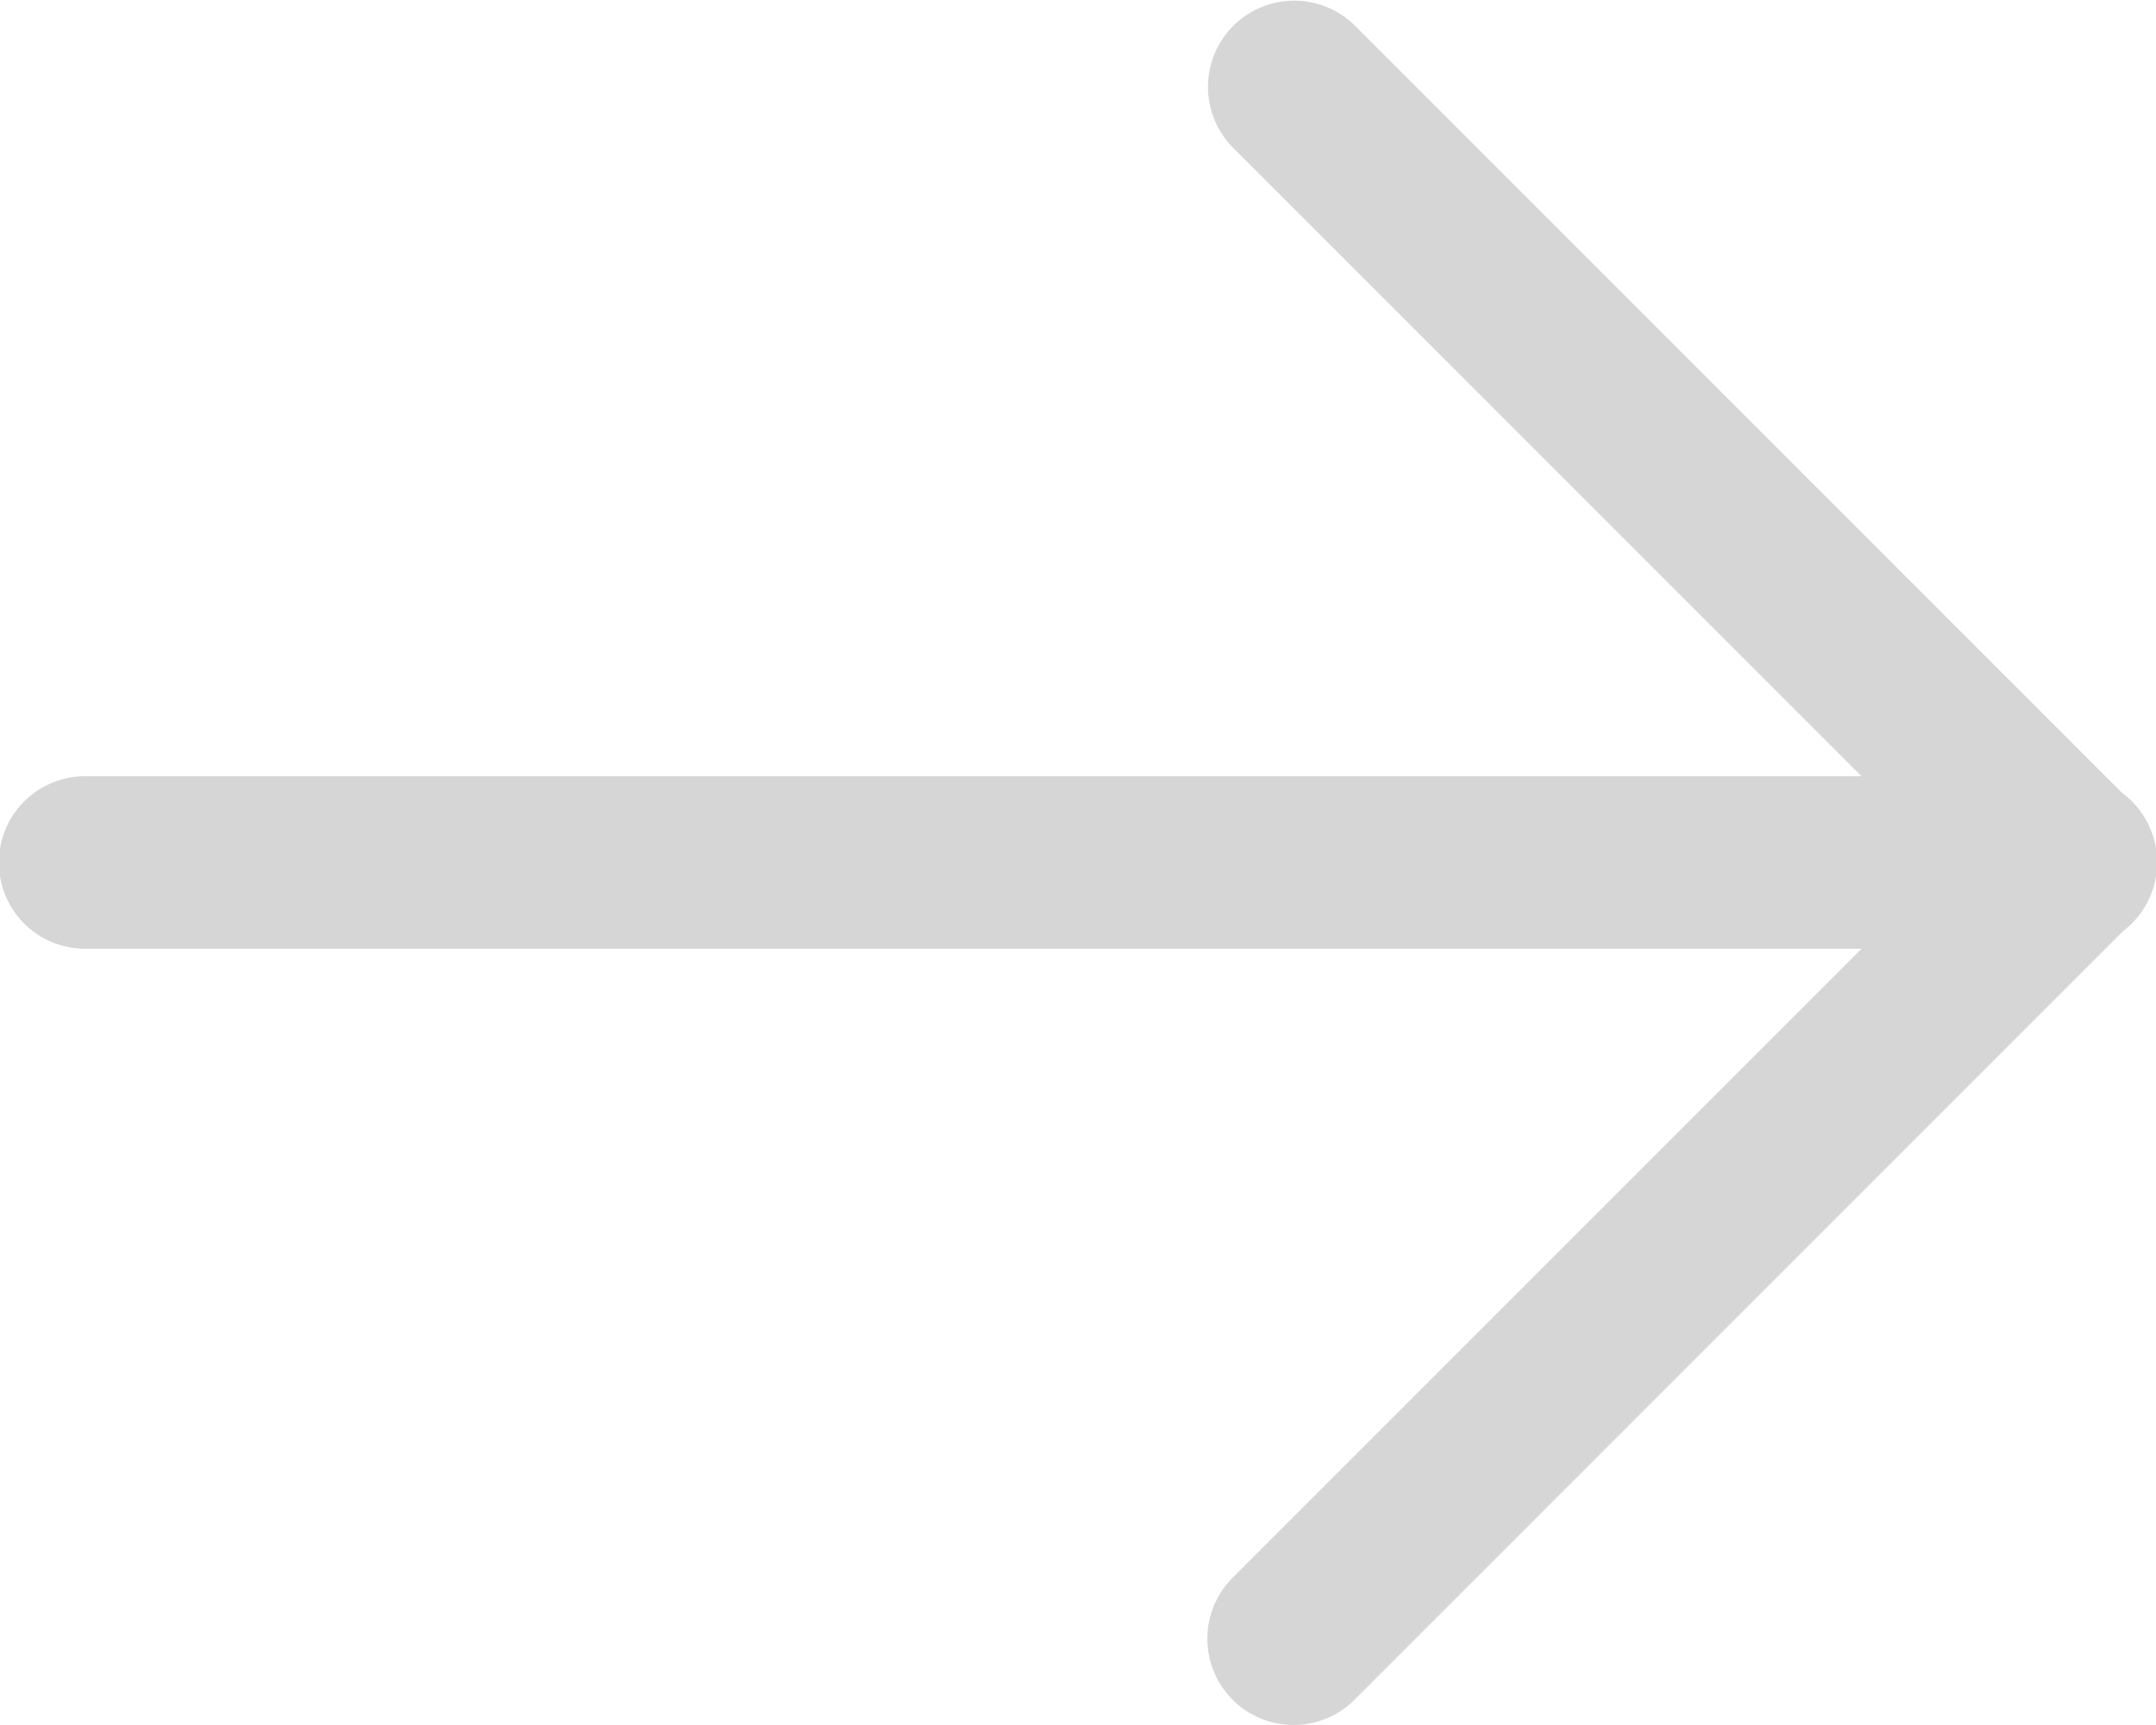
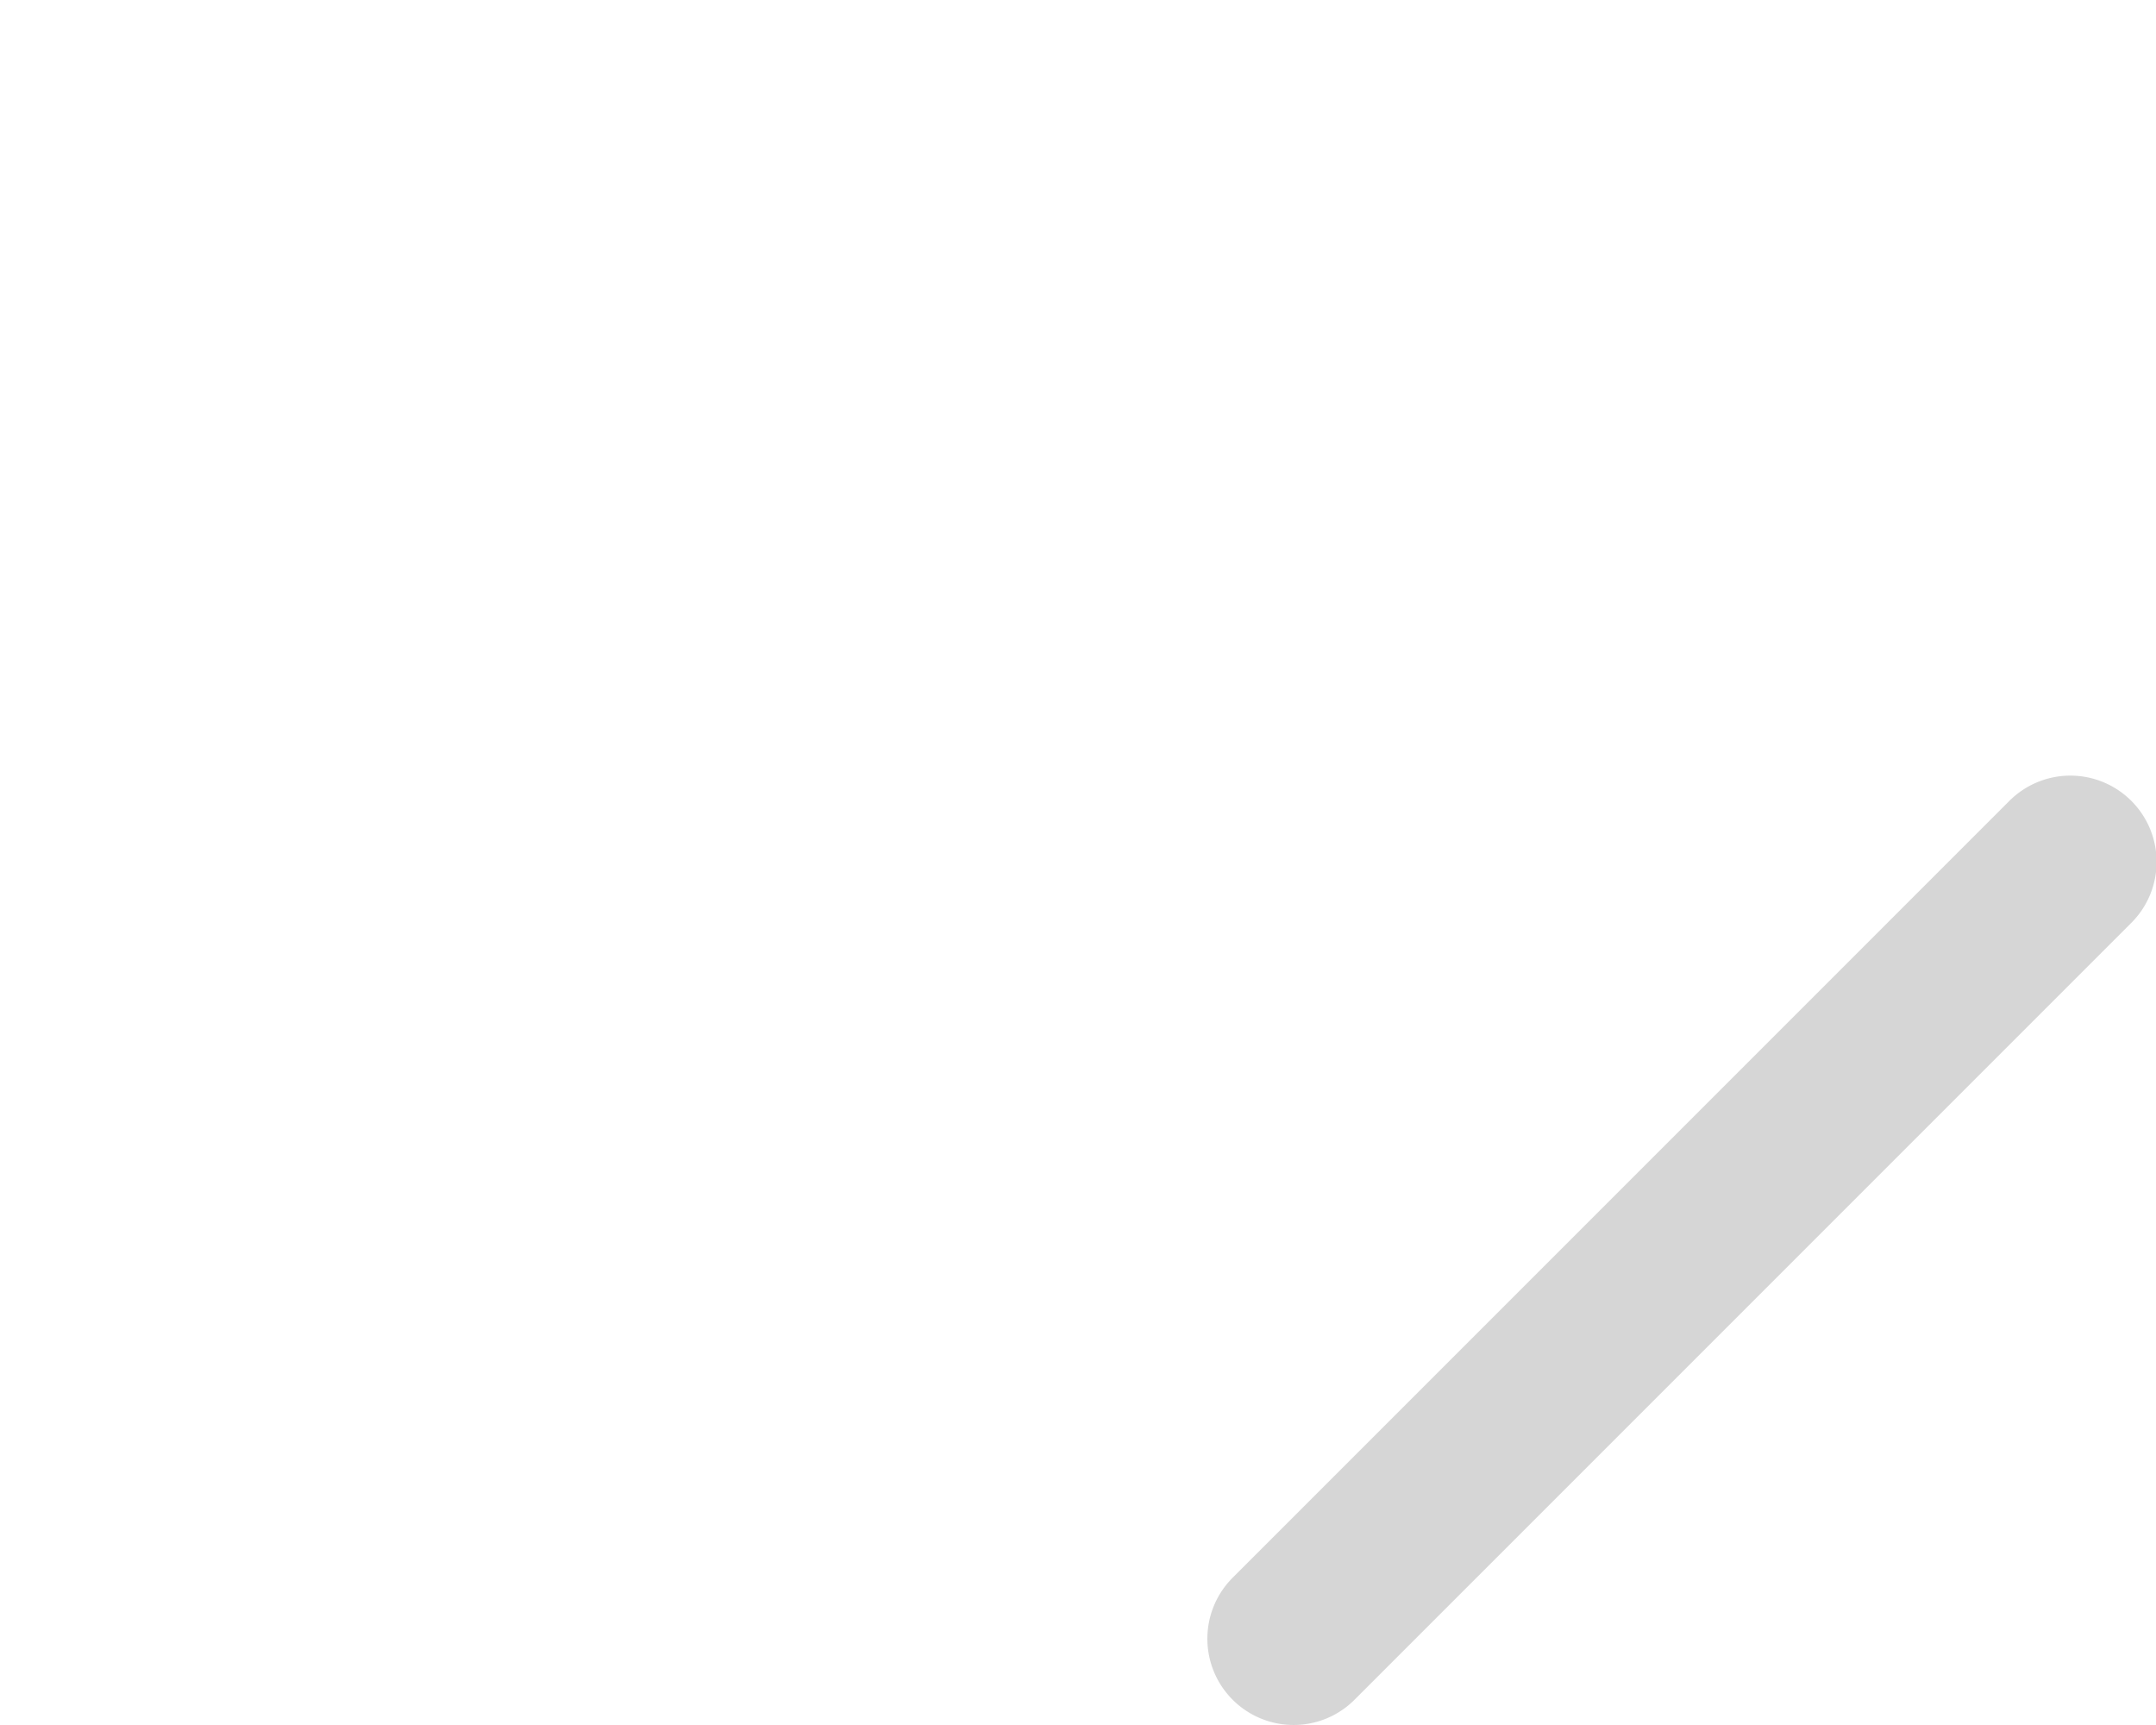
<svg xmlns="http://www.w3.org/2000/svg" id="Group_4627" data-name="Group 4627" width="144.144" height="115.314" viewBox="0 0 144.144 115.314">
  <g id="Group_649" data-name="Group 649" transform="translate(80.718 0)">
-     <path id="Path_1282" data-name="Path 1282" d="M167.158,448.923a5.75,5.75,0,0,1-4.076-1.689l-51.891-51.891a5.765,5.765,0,0,1,8.153-8.152l51.891,51.891a5.766,5.766,0,0,1-4.076,9.842Z" transform="translate(-109.5 -385.5)" fill="#d6d6d6" />
    <path id="Path_1283" data-name="Path 1283" d="M115.267,457.923a5.766,5.766,0,0,1-4.076-9.842l51.891-51.891a5.765,5.765,0,1,1,8.153,8.152l-51.891,51.891A5.75,5.75,0,0,1,115.267,457.923Z" transform="translate(-109.5 -342.609)" fill="#d6d6d6" />
  </g>
-   <path id="Path_1284" data-name="Path 1284" d="M233.877,406.031H101.266a5.766,5.766,0,1,1,0-11.531H233.877a5.766,5.766,0,1,1,0,11.531Z" transform="translate(-95.5 -342.608)" fill="#d6d6d6" />
</svg>